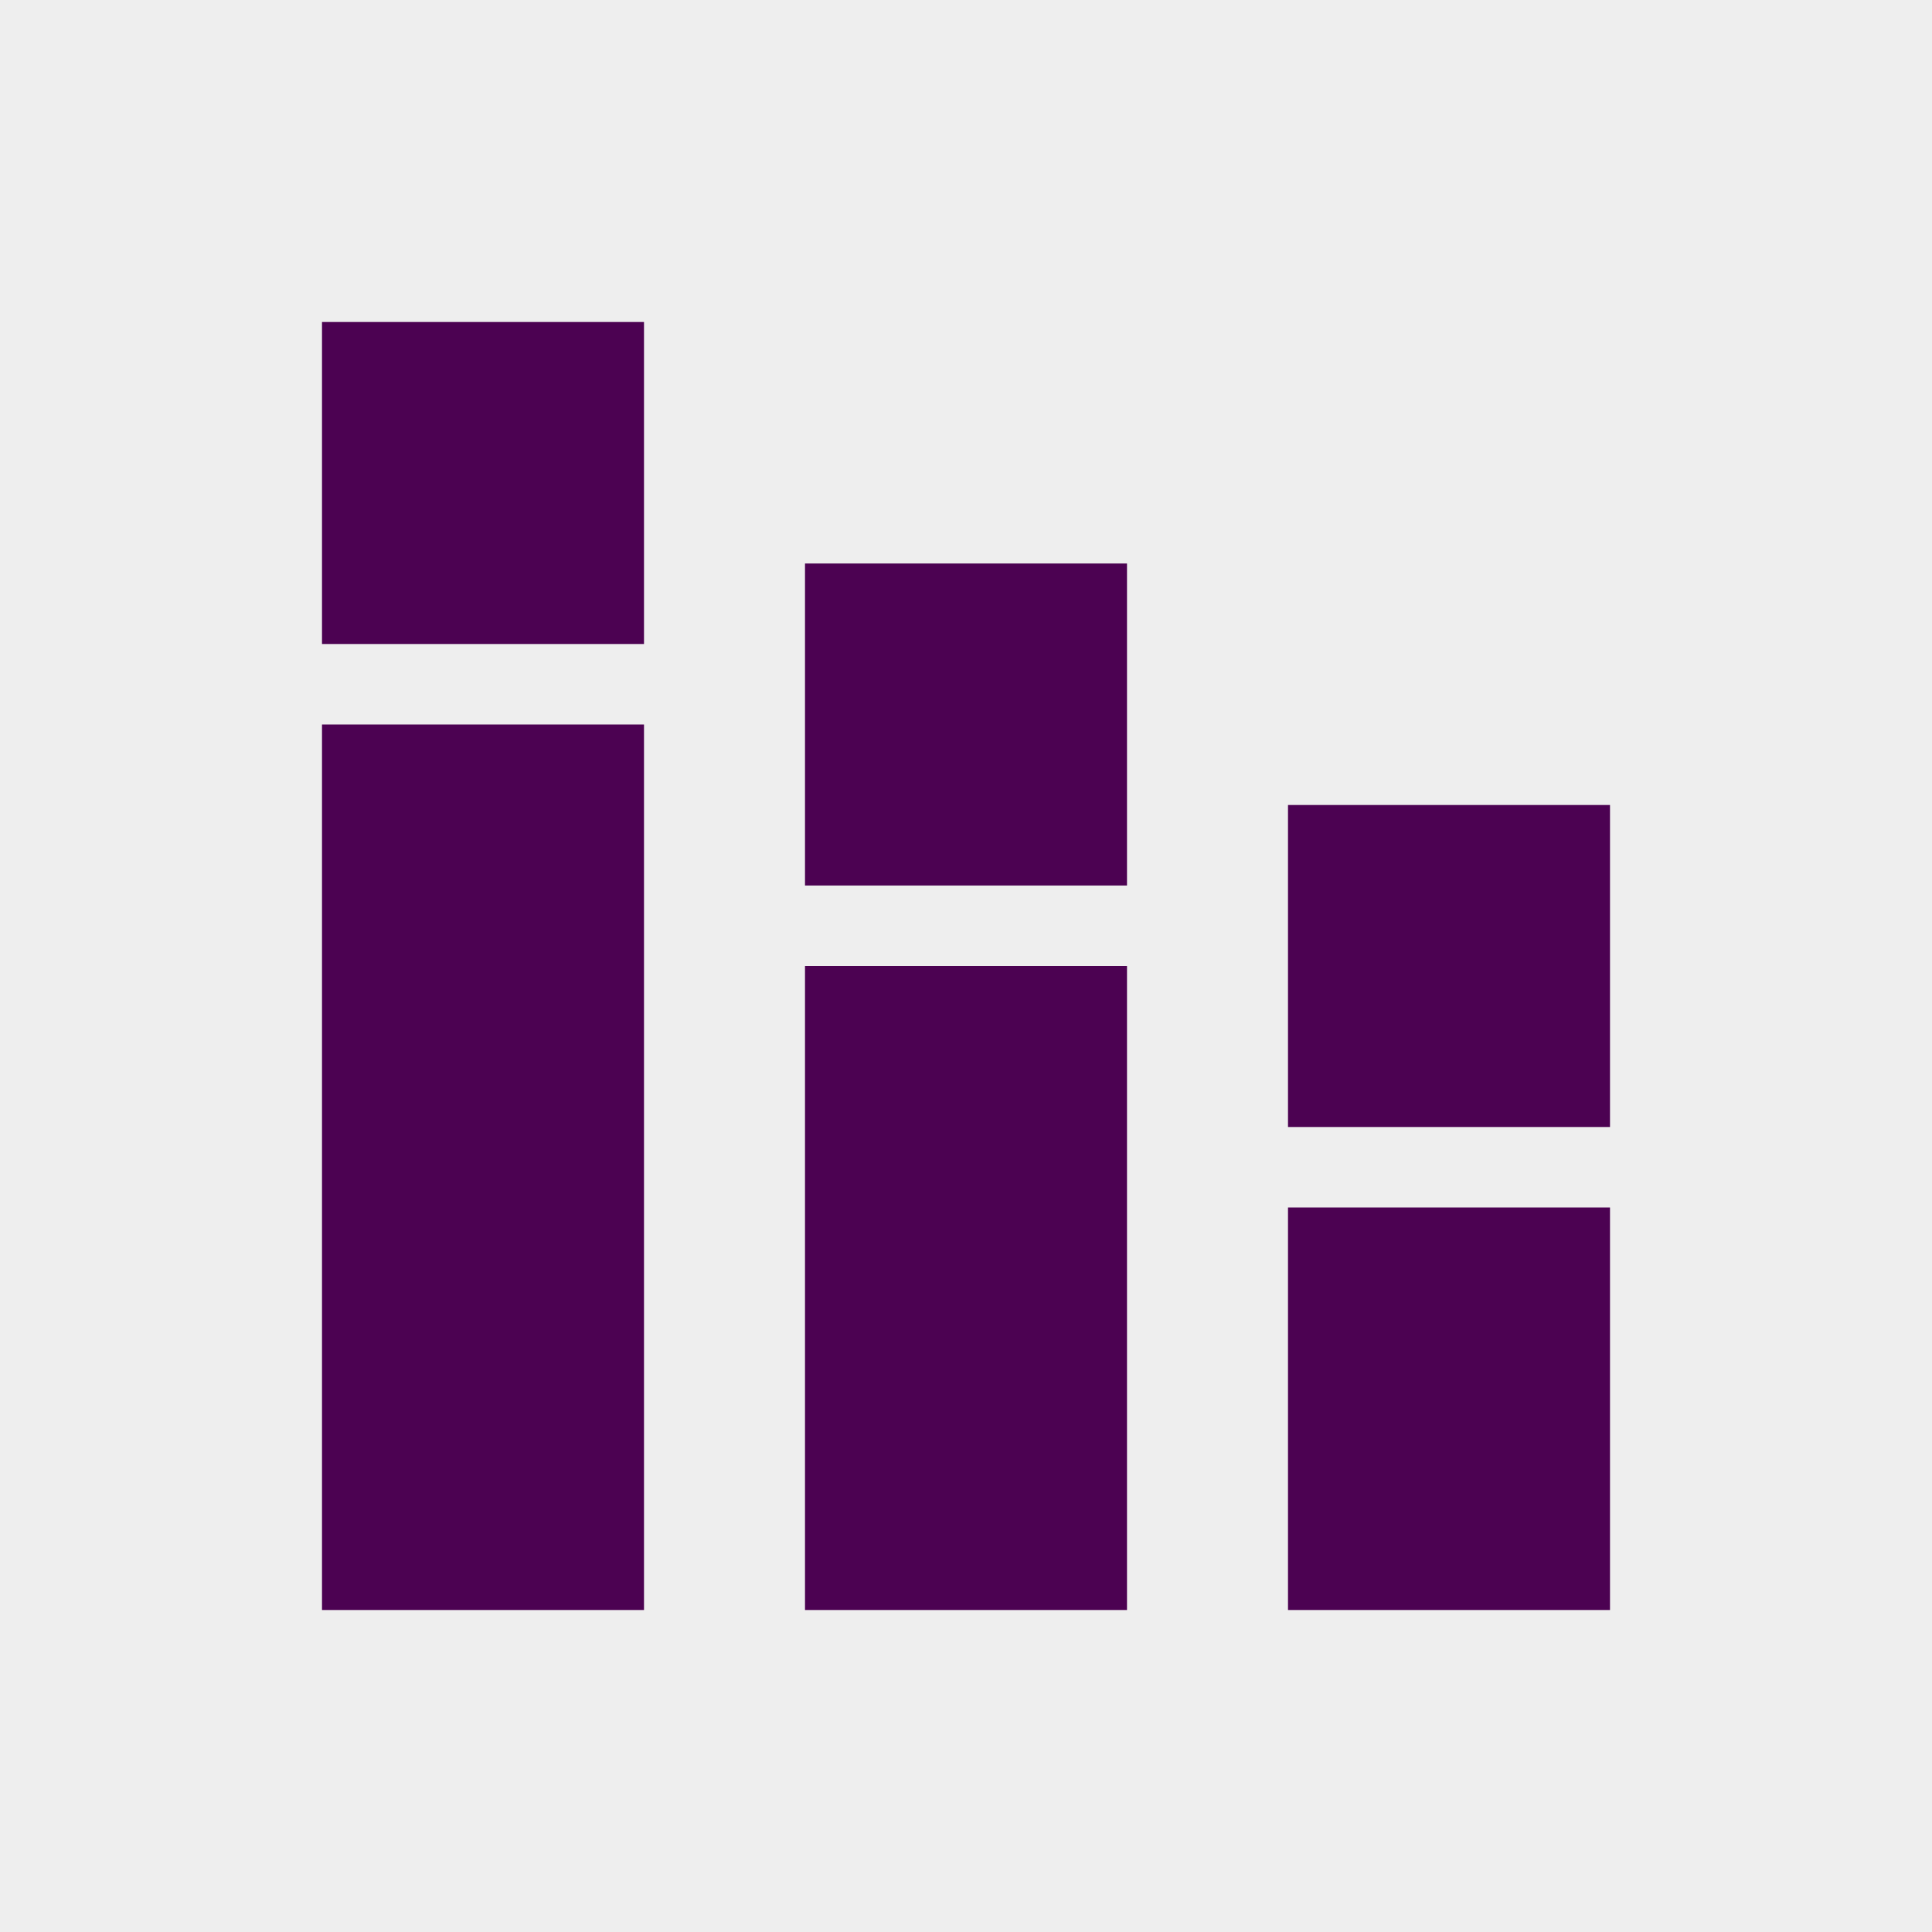
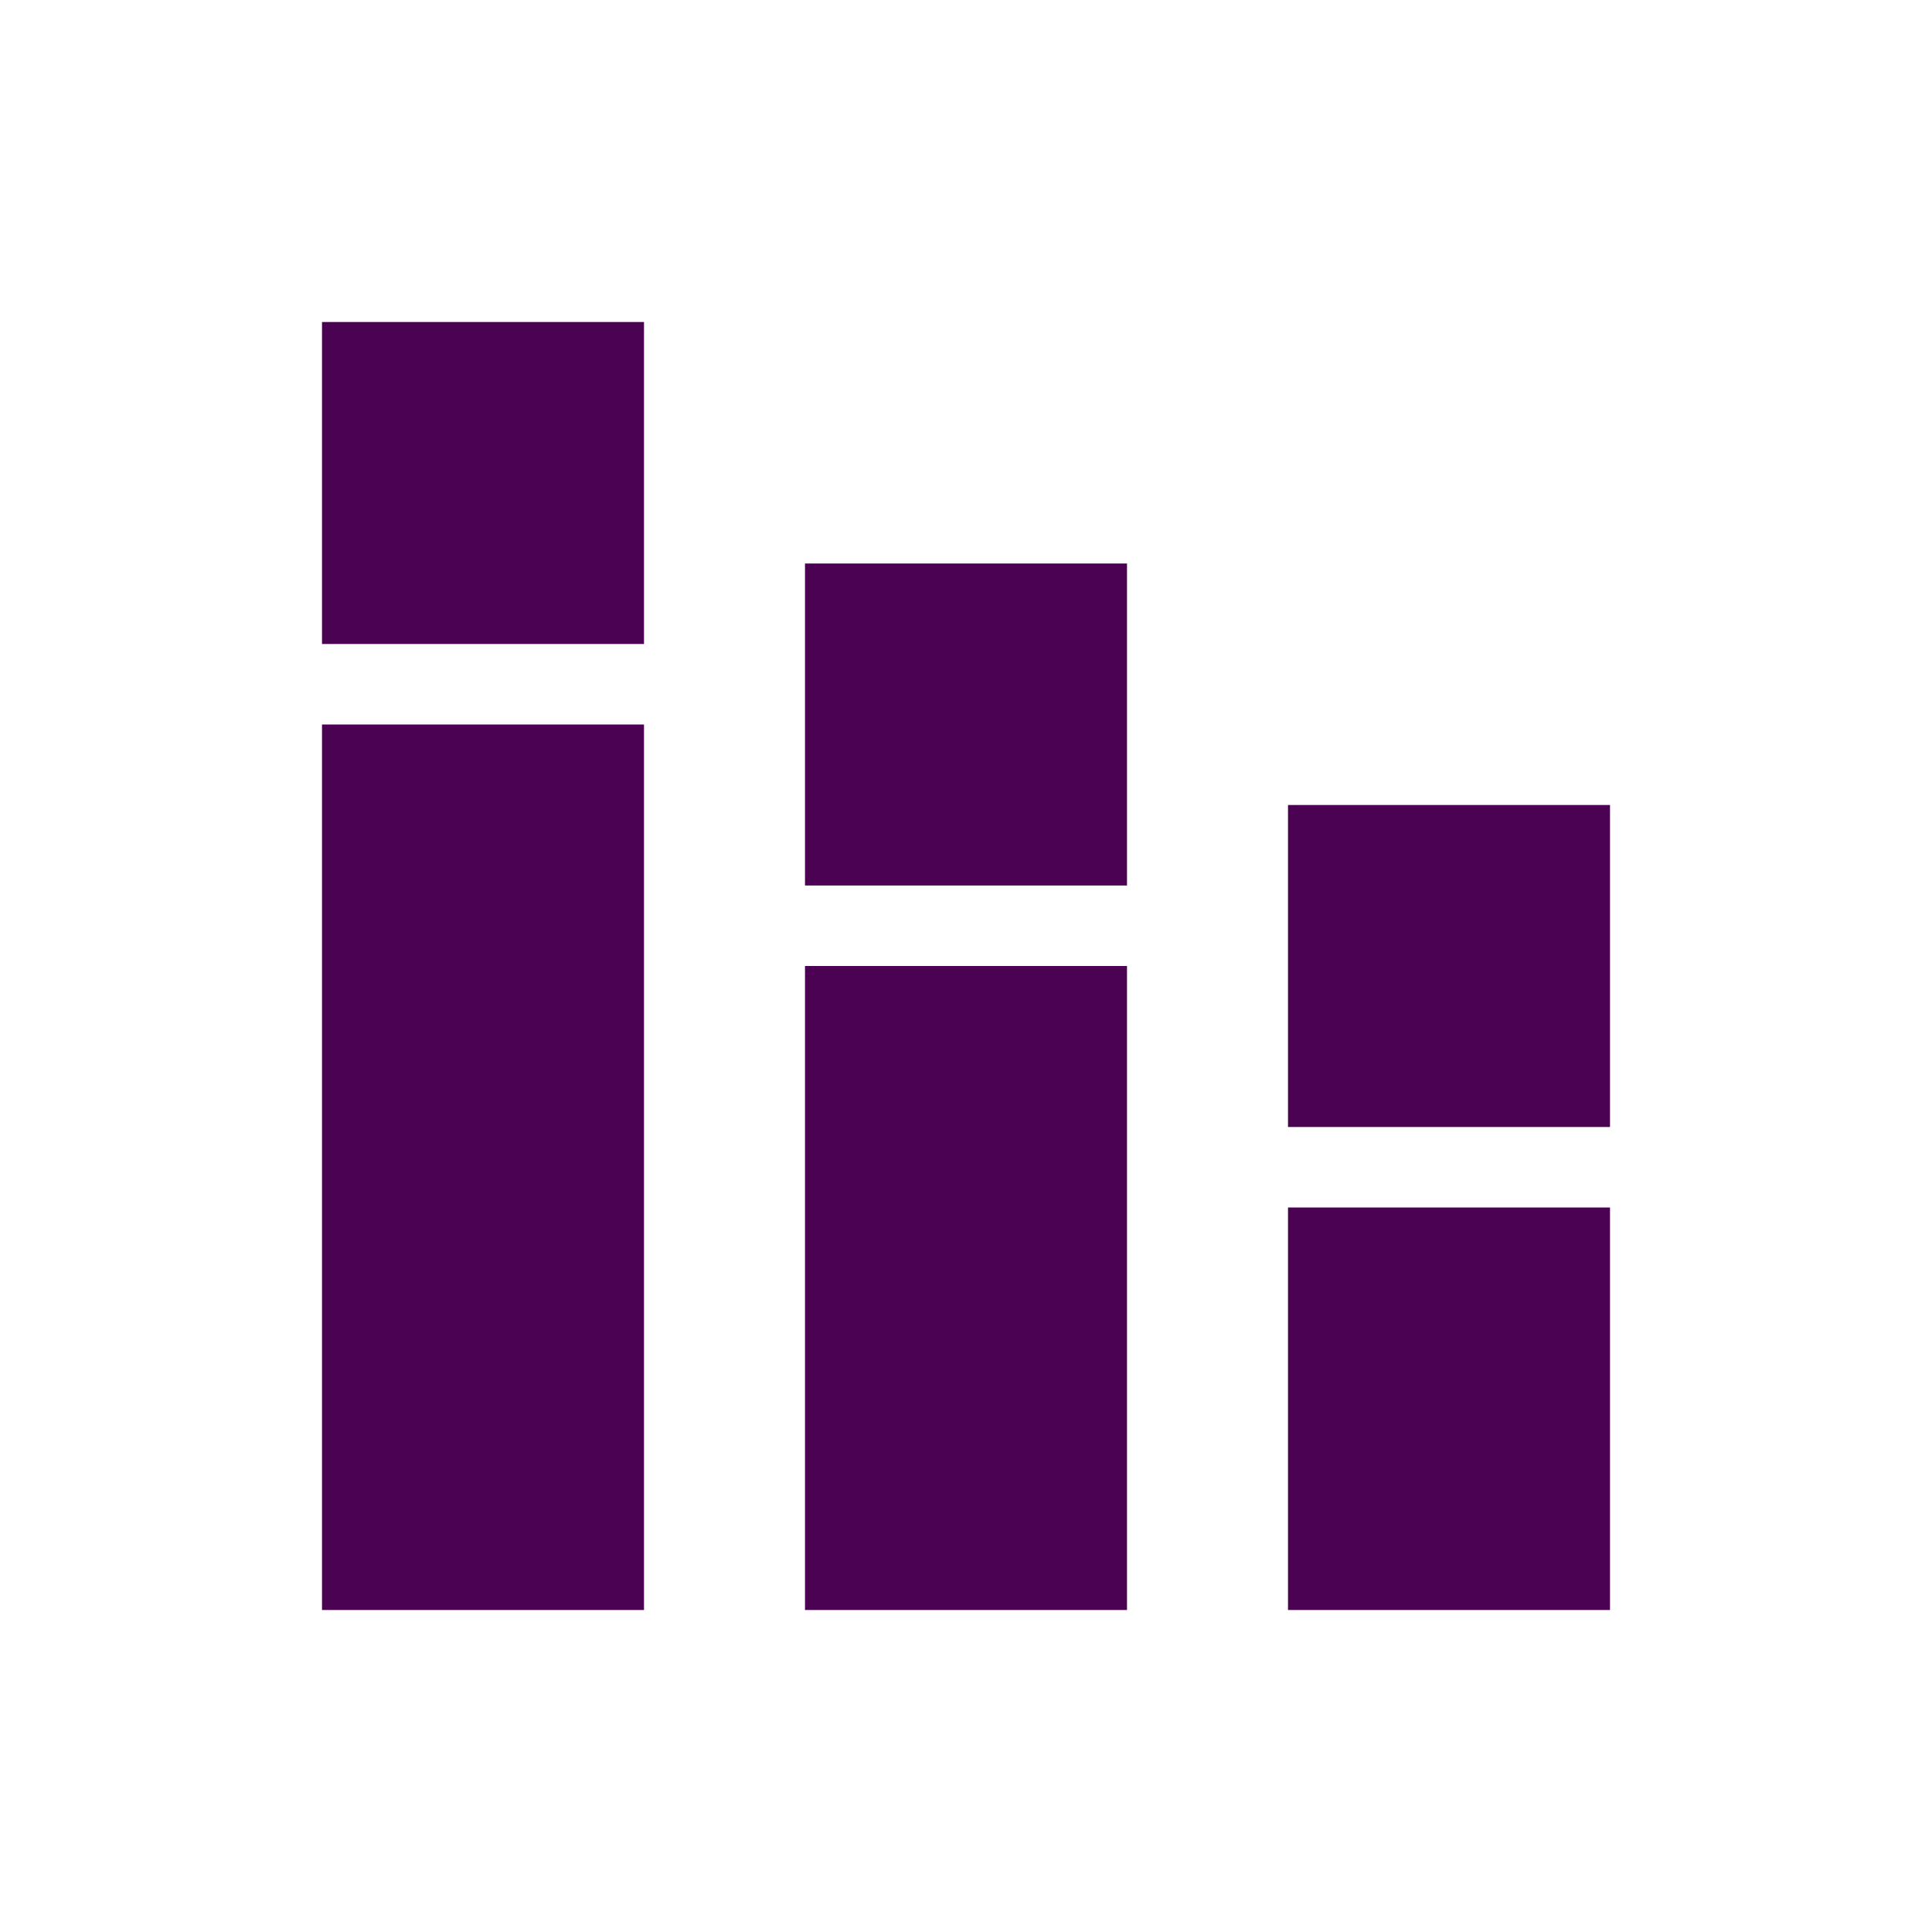
<svg xmlns="http://www.w3.org/2000/svg" width="24" height="24" viewBox="0 0 24 24" fill="none">
-   <rect width="24" height="24" fill="#EEEEEE" />
  <path d="M4 20V9H8V20H4ZM4 8V4H8V8H4ZM10 20V12H14V20H10ZM10 11V7H14V11H10ZM16 20V15H20V20H16ZM16 14V10H20V14H16Z" fill="#4C0252" />
</svg>